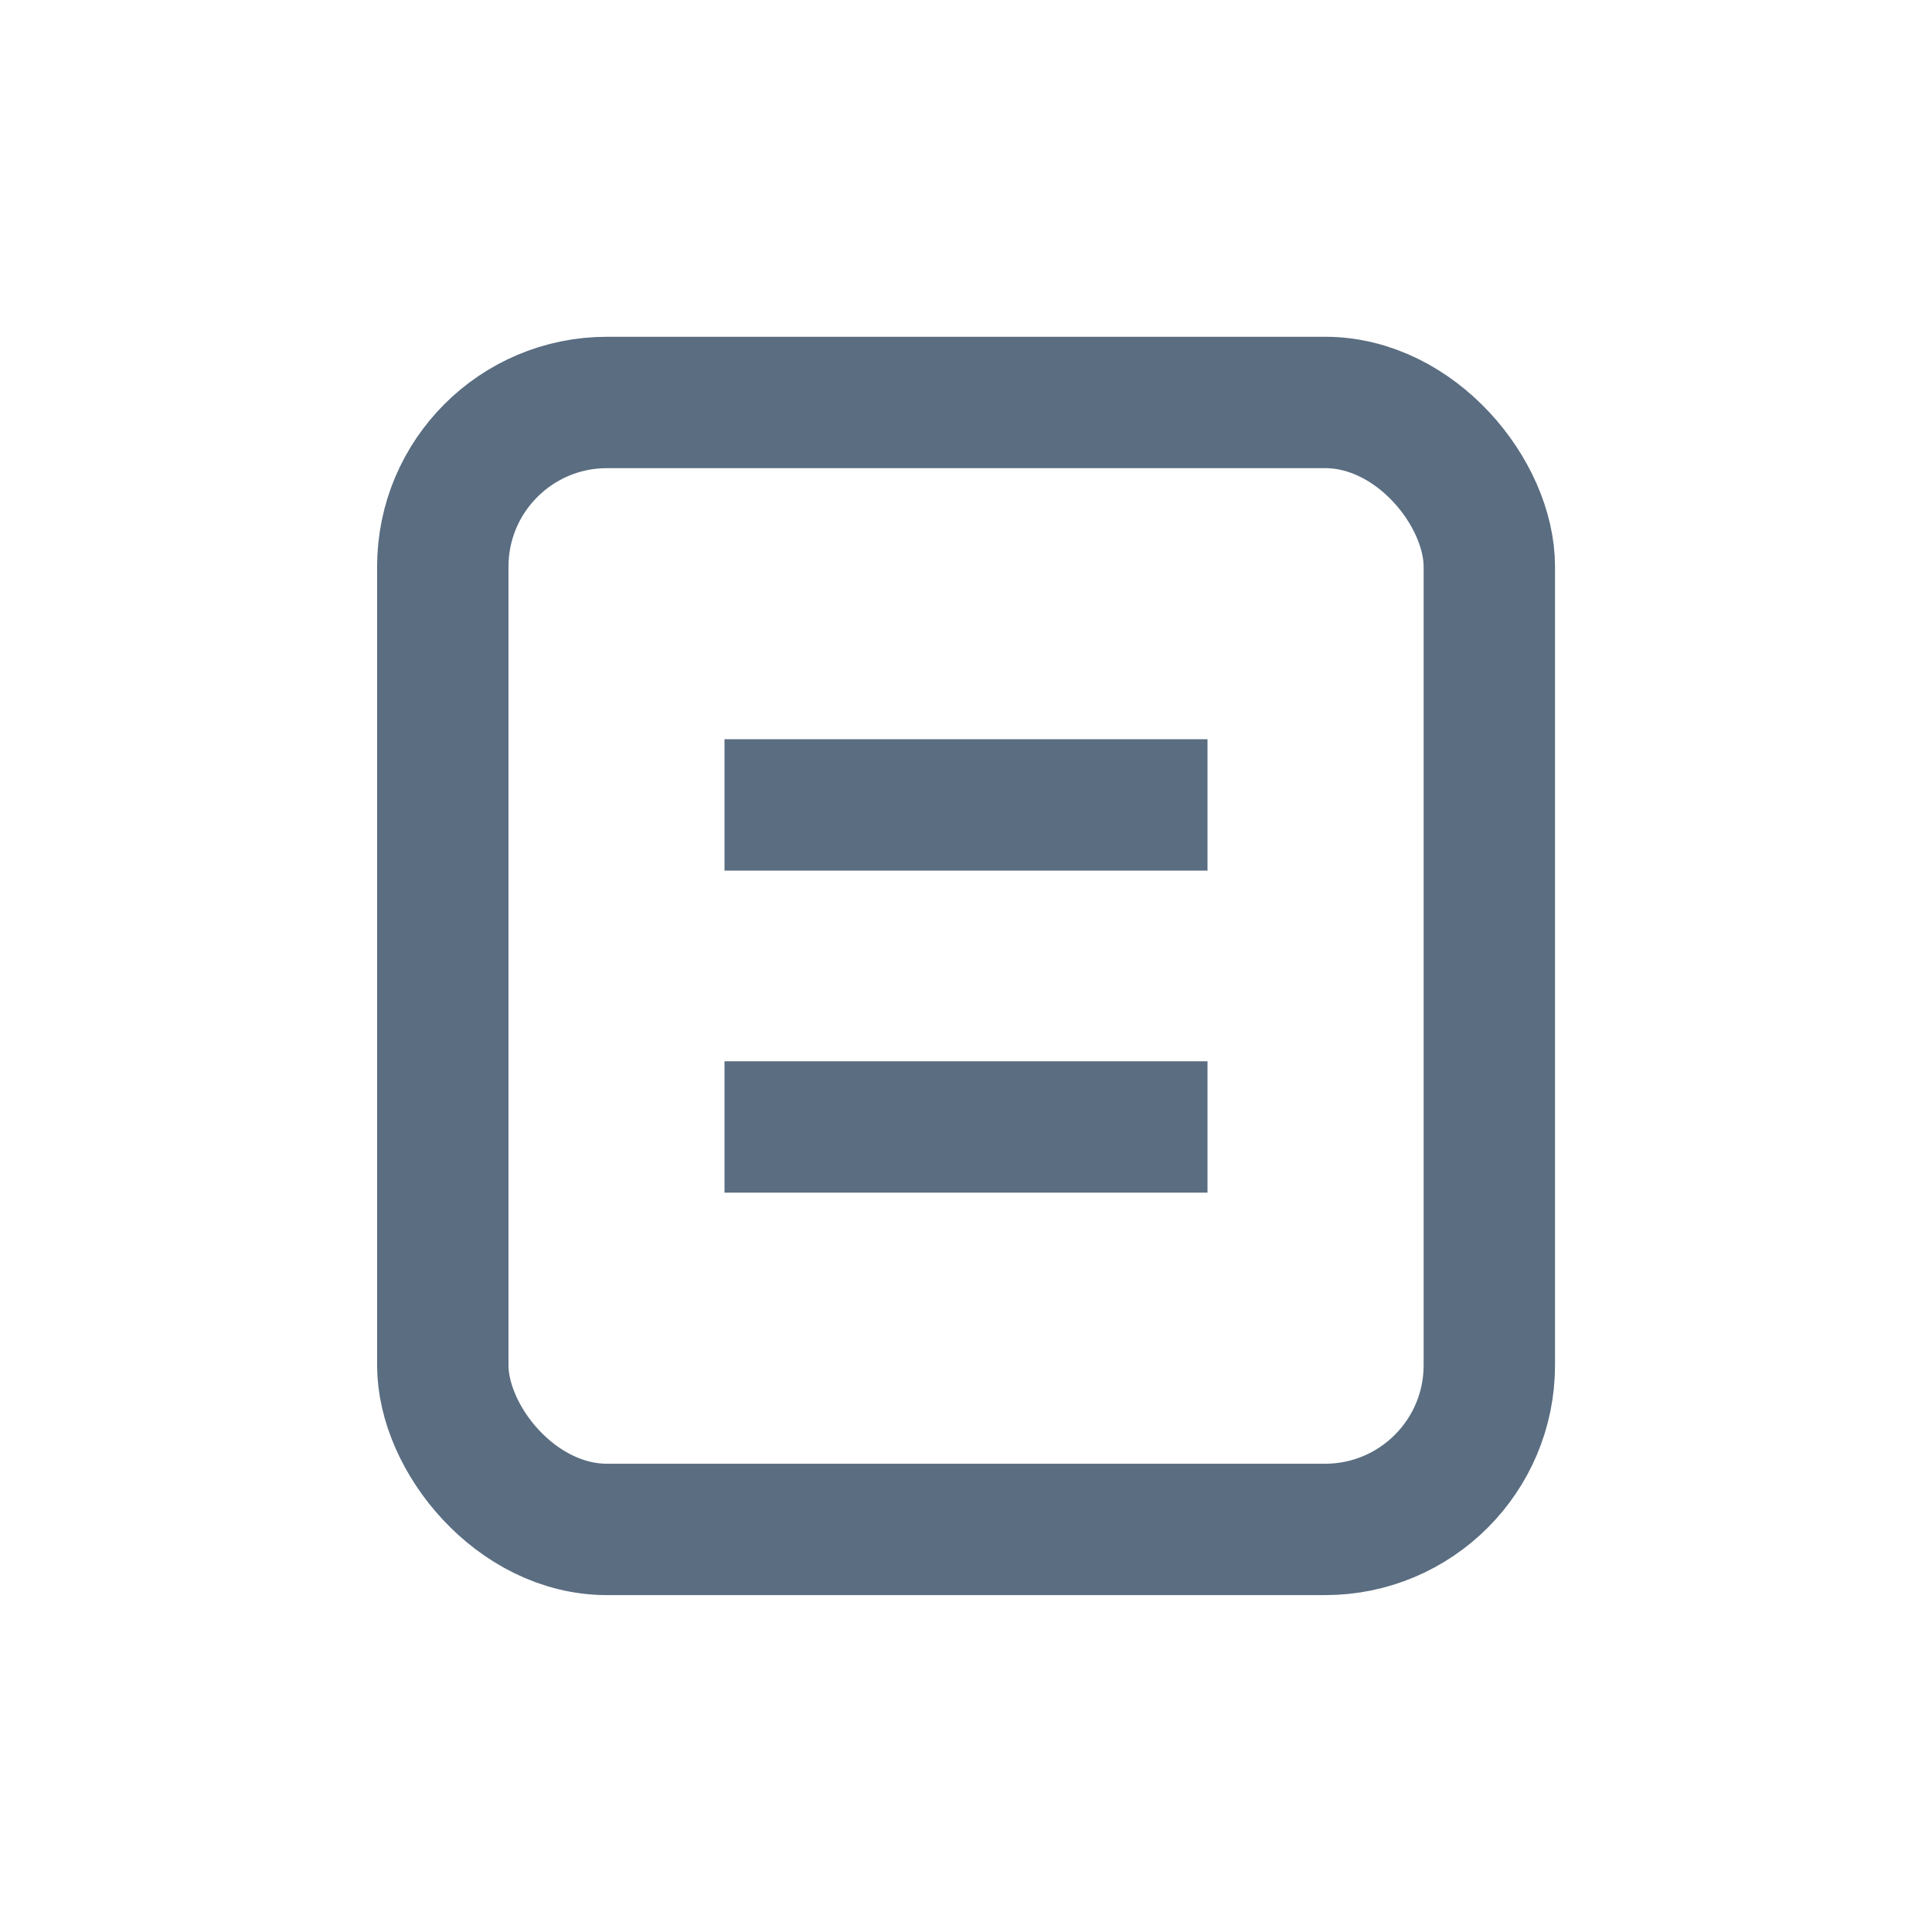
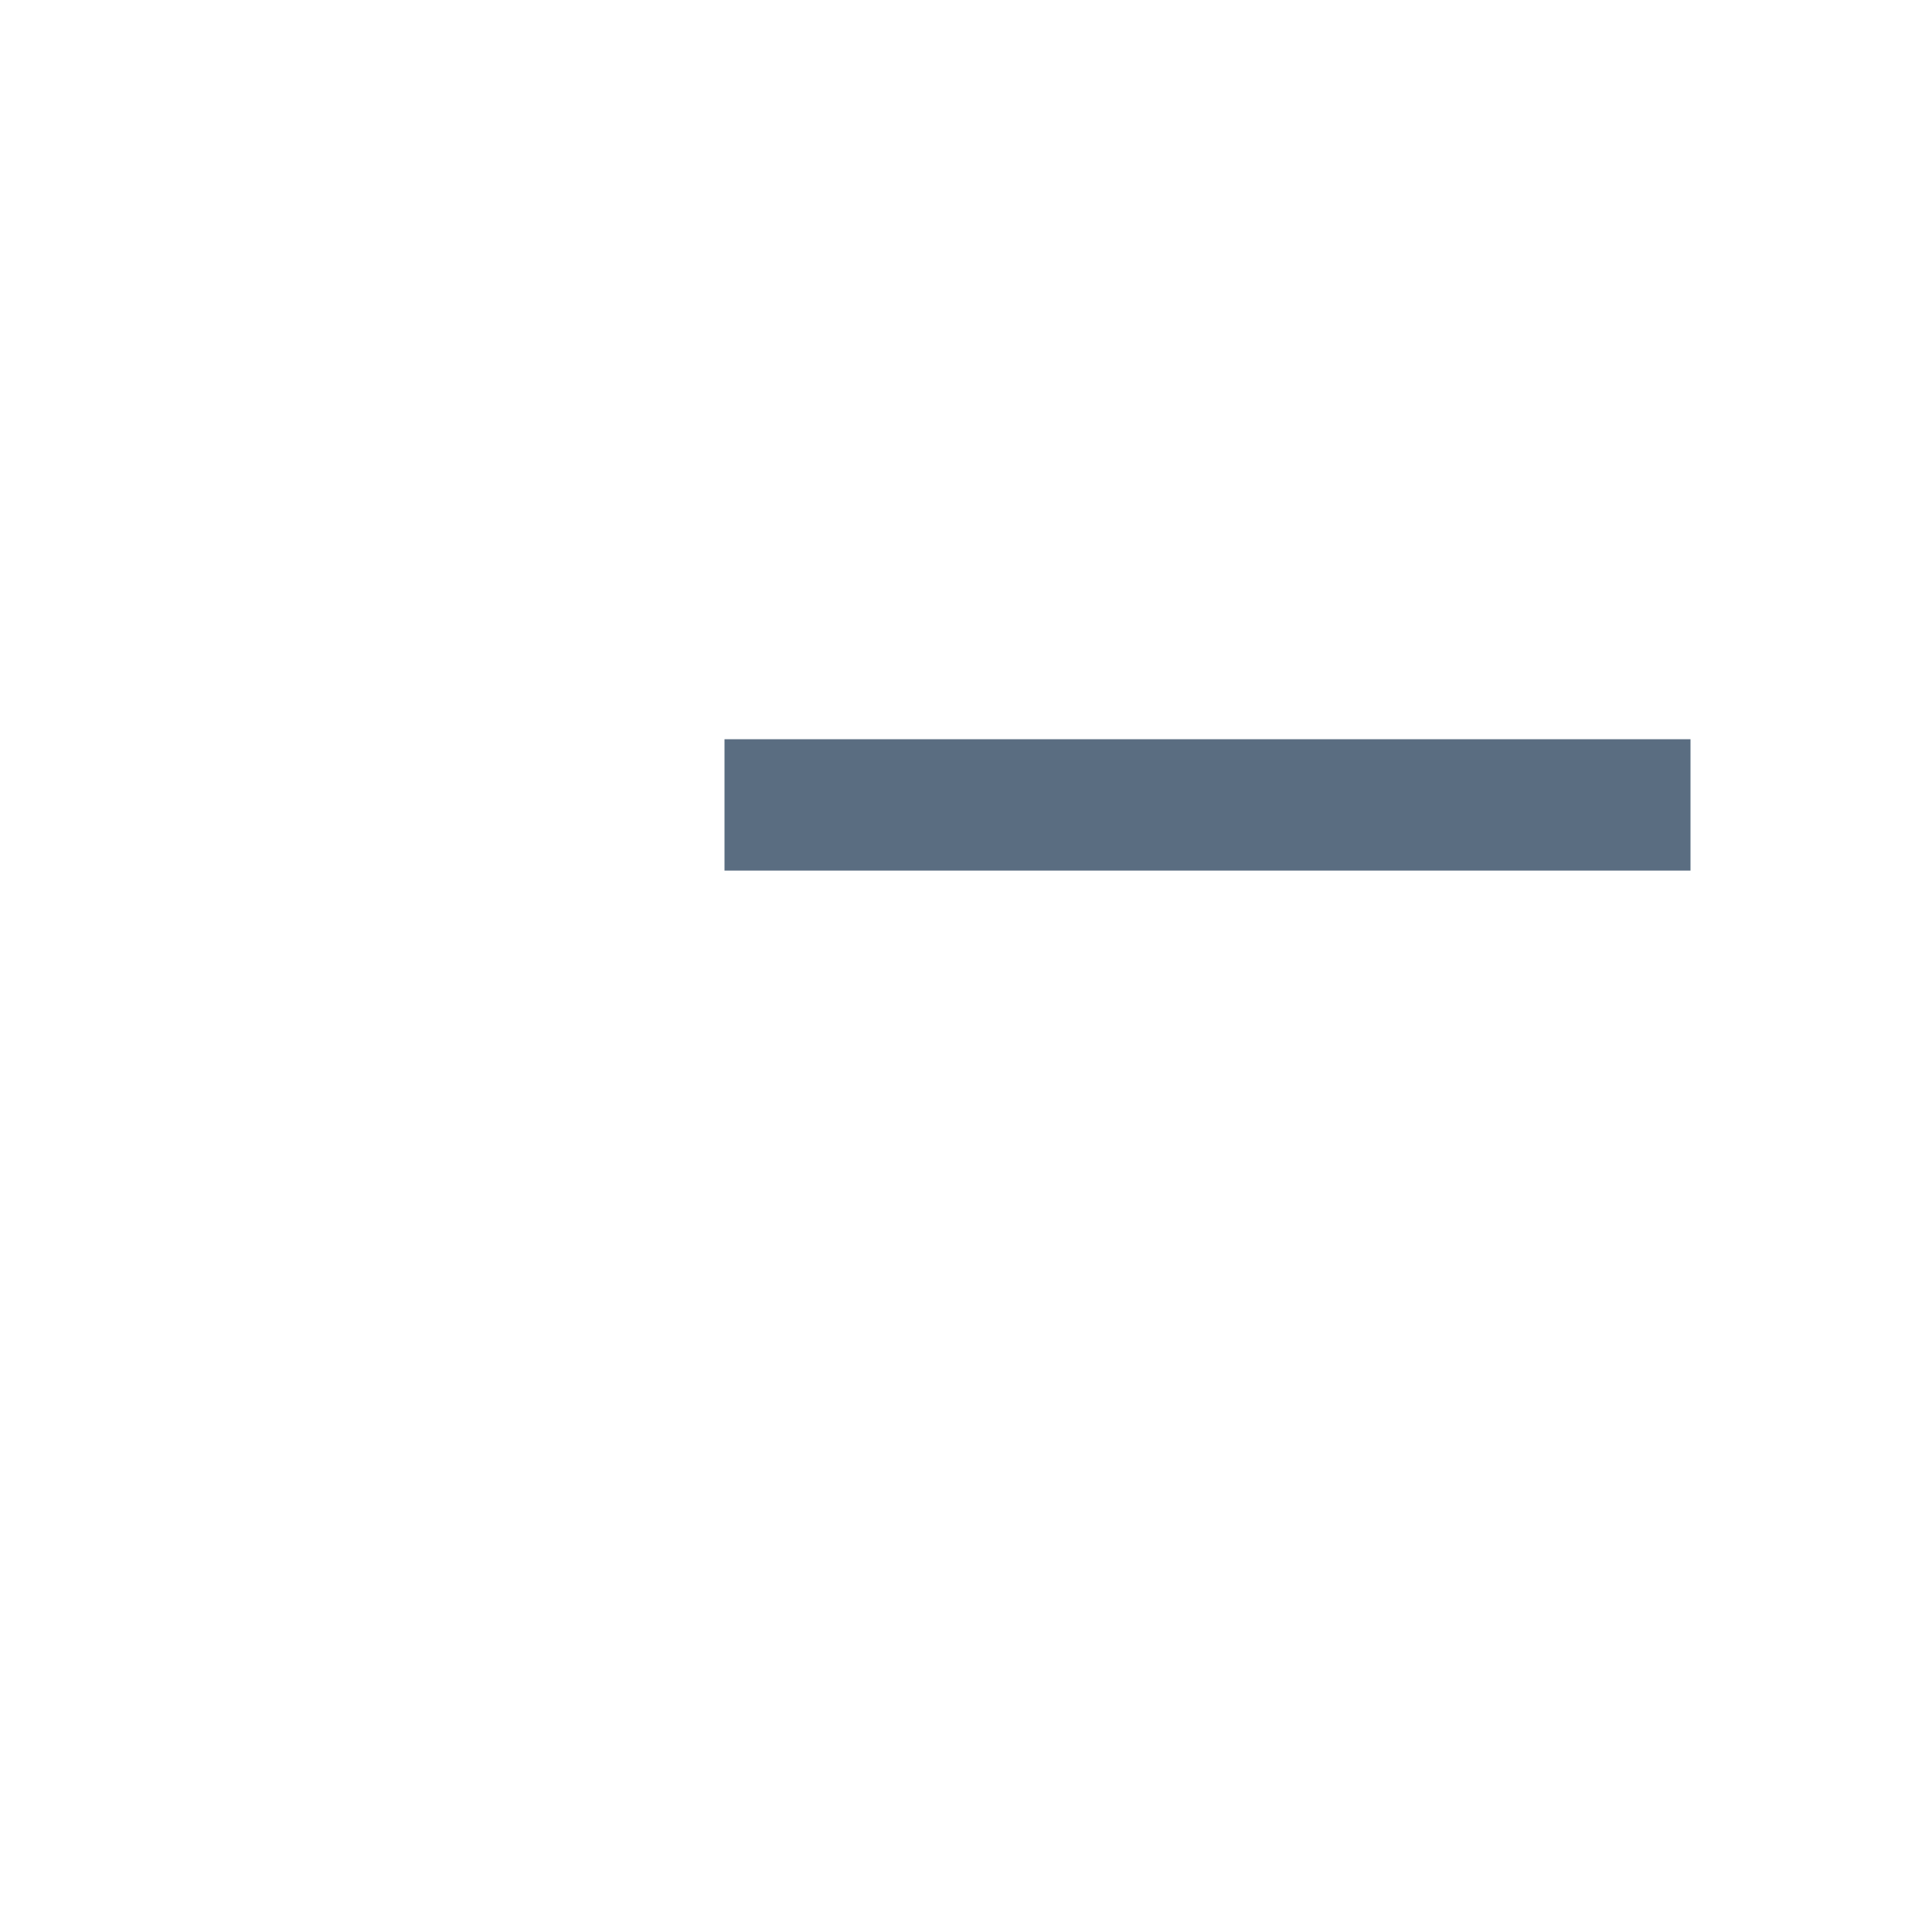
<svg xmlns="http://www.w3.org/2000/svg" width="16" height="16" viewBox="0 0 16 16">
  <g transform="translate(3.667 3.333)" fill-rule="nonzero" stroke="#5A6D81" stroke-width="1.088" fill="none">
-     <rect width="8.667" height="9.333" rx="1.36" />
-     <path d="M2.333 3.333h4M2.333 6h4" />
+     <path d="M2.333 3.333h4h4" />
  </g>
</svg>